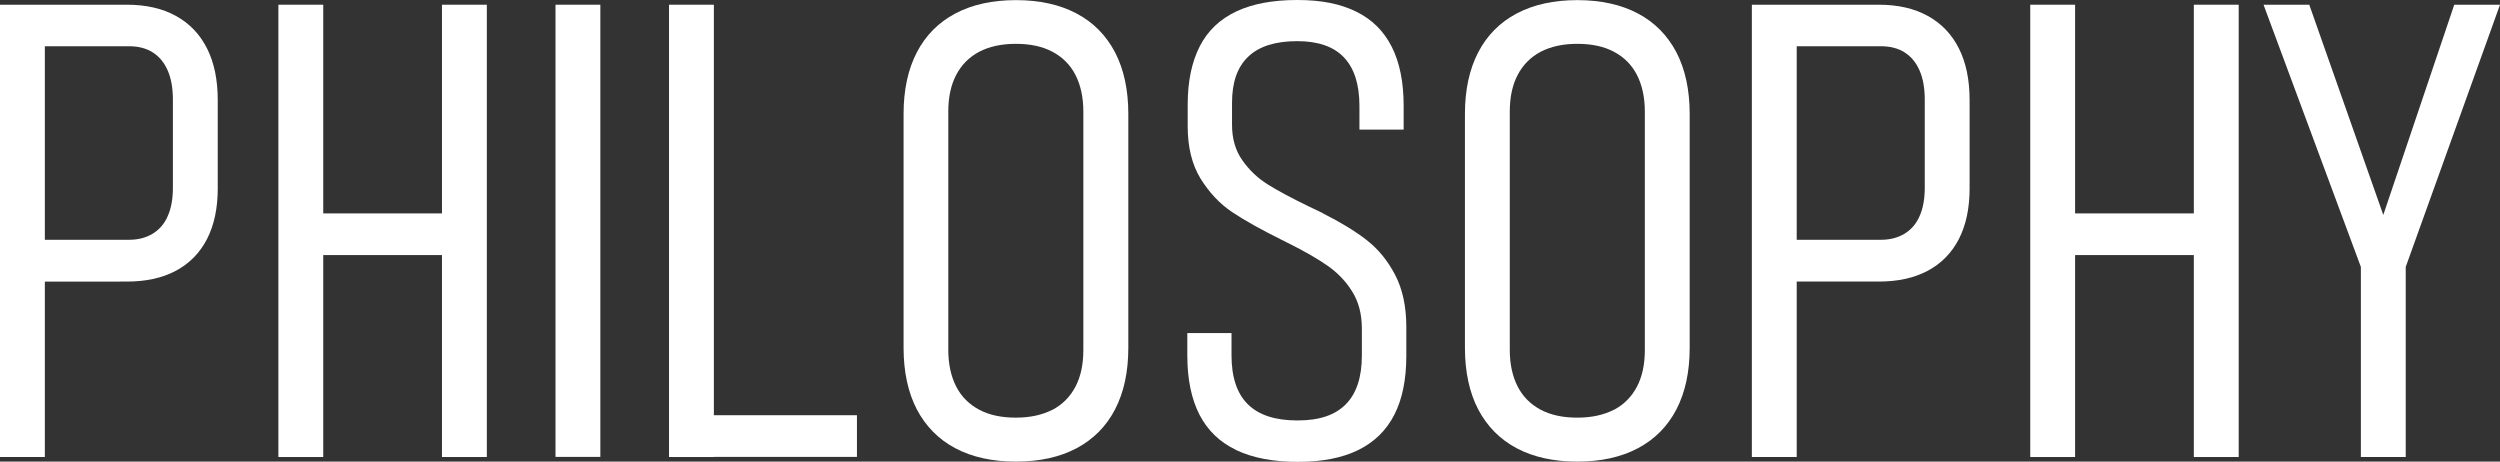
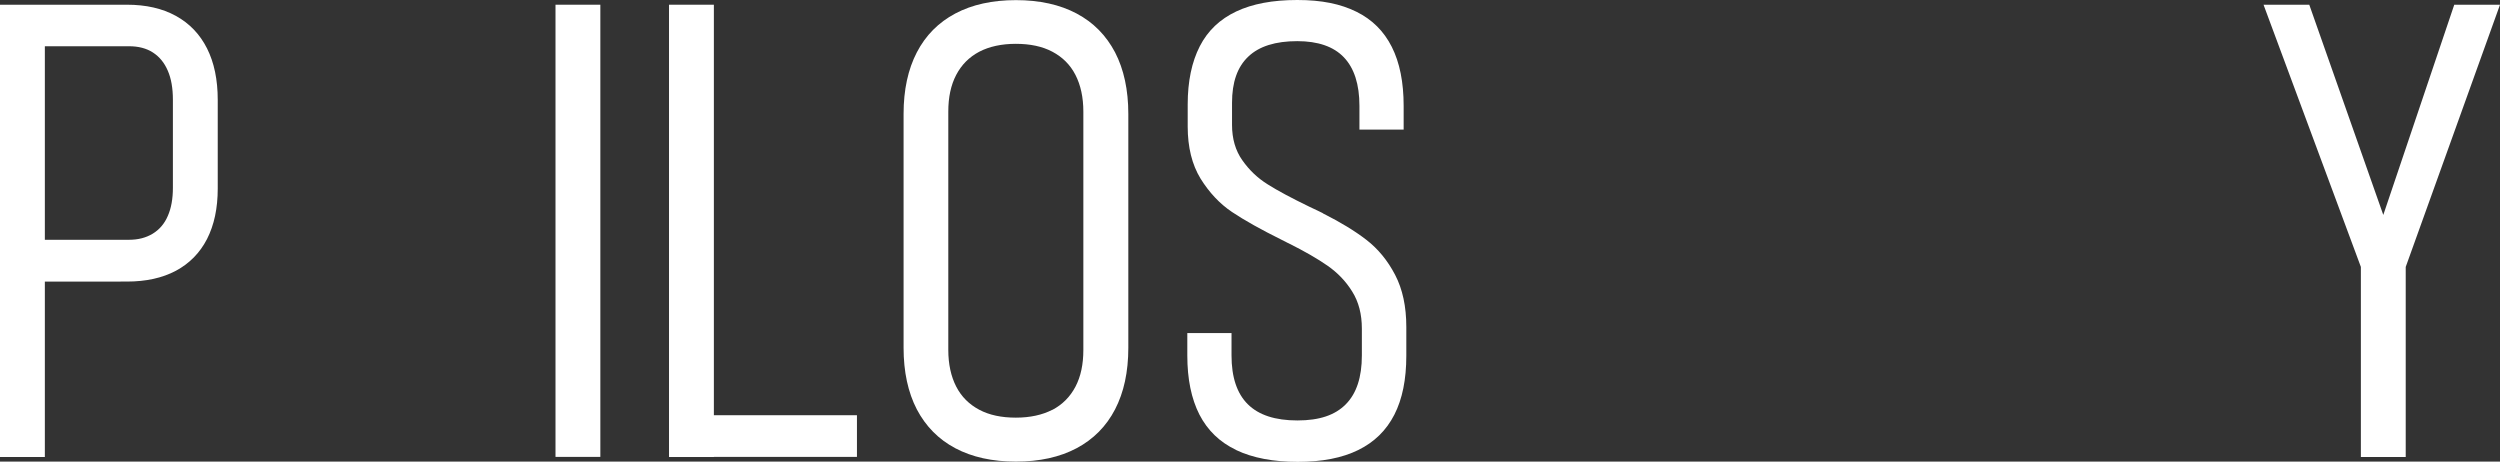
<svg xmlns="http://www.w3.org/2000/svg" id="b" viewBox="0 0 196.22 36.23">
  <rect x="0" y="0" width="196.22" height="36.23" fill="#333333" stroke="none" />
  <defs>
    <style>.d{fill:#fff;}</style>
  </defs>
  <g id="c">
    <path class="d" d="M0,.37h3.52v35.5H0V.37ZM2.56,18.82h7.57c.72,0,1.33-.16,1.86-.48.52-.32.92-.78,1.18-1.39.27-.61.4-1.35.4-2.21v-6.91c0-.9-.13-1.66-.4-2.28-.27-.63-.66-1.1-1.17-1.43-.51-.33-1.14-.49-1.87-.49H2.56V.37h7.4c1.5,0,2.78.29,3.85.88,1.07.59,1.88,1.44,2.44,2.55.56,1.11.84,2.46.84,4.04v6.96c0,1.55-.28,2.86-.84,3.96-.56,1.09-1.38,1.92-2.44,2.49-1.07.57-2.35.85-3.85.85H2.56v-3.27Z" />
-     <path class="d" d="M21.85.37h3.52v35.5h-3.52V.37ZM24.95,16.75h10.91v3.27h-10.91v-3.27ZM34.69.37h3.52v35.5h-3.52V.37Z" />
    <path class="d" d="M47.12,35.86h-3.52V.37h3.52v35.5Z" />
    <path class="d" d="M52.51.37h3.52v35.5h-3.52V.37ZM55,32.59h12.26v3.27h-12.26v-3.27Z" />
    <path class="d" d="M74.98,35.18c-1.32-.7-2.32-1.72-3.02-3.05-.69-1.33-1.04-2.95-1.04-4.83V8.94c0-1.89.35-3.5,1.04-4.83.69-1.33,1.7-2.35,3.02-3.05,1.32-.7,2.91-1.05,4.76-1.05s3.44.35,4.76,1.05c1.32.7,2.32,1.72,3.02,3.05.69,1.33,1.04,2.95,1.04,4.83v18.36c0,1.89-.35,3.5-1.04,4.83-.69,1.33-1.7,2.35-3.02,3.05s-2.91,1.05-4.76,1.05-3.44-.35-4.76-1.05ZM82.6,32.17c.79-.42,1.39-1.02,1.81-1.82.42-.8.62-1.76.62-2.88V8.76c0-1.12-.21-2.08-.62-2.88-.41-.8-1.02-1.4-1.81-1.82-.79-.42-1.75-.62-2.87-.62s-2.08.21-2.87.62c-.79.42-1.39,1.02-1.81,1.82-.42.8-.62,1.76-.62,2.88v18.7c0,1.12.21,2.08.62,2.88.41.8,1.02,1.4,1.81,1.82.79.42,1.75.62,2.87.62s2.08-.21,2.87-.62Z" />
    <path class="d" d="M97.01,35.31c-1.28-.61-2.23-1.53-2.87-2.77-.63-1.24-.95-2.78-.95-4.64v-1.76h3.47v1.76c0,1.71.43,2.99,1.28,3.83.86.85,2.15,1.27,3.89,1.27s2.96-.42,3.8-1.27c.84-.85,1.26-2.12,1.26-3.83v-2.1c0-1.14-.25-2.11-.76-2.92-.5-.81-1.15-1.48-1.94-2.03-.79-.55-1.8-1.13-3.04-1.75-.05-.02-.09-.04-.13-.06-.04-.02-.08-.04-.11-.06l-.34-.17c-1.61-.8-2.9-1.52-3.87-2.17-.97-.65-1.79-1.53-2.47-2.62-.67-1.1-1.01-2.46-1.01-4.09v-1.73c0-1.82.32-3.34.95-4.57s1.59-2.13,2.86-2.73c1.27-.6,2.86-.9,4.79-.9s3.4.31,4.64.92c1.24.61,2.16,1.53,2.78,2.76.62,1.23.93,2.77.93,4.63v1.86h-3.47v-1.86c0-1.69-.41-2.96-1.22-3.81-.81-.85-2.04-1.27-3.66-1.27-1.71,0-2.99.4-3.84,1.21-.86.81-1.28,2.01-1.28,3.63v1.73c0,1.09.27,2.02.81,2.78.54.77,1.2,1.4,1.99,1.89.79.5,1.88,1.08,3.26,1.75.13.07.26.13.38.18.12.06.25.12.38.18.06.03.13.06.18.09.06.02.11.05.16.09,1.33.67,2.46,1.35,3.38,2.06.92.71,1.67,1.62,2.26,2.75s.88,2.49.88,4.1v2.25c0,1.86-.31,3.4-.94,4.63-.63,1.23-1.57,2.15-2.83,2.77-1.26.62-2.84.93-4.75.93s-3.54-.31-4.82-.92Z" />
-     <path class="d" d="M119.04,35.18c-1.32-.7-2.32-1.72-3.02-3.05-.69-1.33-1.04-2.95-1.04-4.83V8.94c0-1.89.35-3.5,1.04-4.83.69-1.33,1.7-2.35,3.02-3.05,1.32-.7,2.91-1.05,4.76-1.05s3.44.35,4.76,1.05c1.32.7,2.32,1.72,3.02,3.05.69,1.33,1.04,2.95,1.04,4.83v18.36c0,1.89-.35,3.5-1.04,4.83-.69,1.33-1.7,2.35-3.02,3.05s-2.91,1.05-4.76,1.05-3.44-.35-4.76-1.05ZM126.67,32.17c.79-.42,1.39-1.02,1.81-1.82.42-.8.62-1.76.62-2.88V8.76c0-1.12-.21-2.08-.62-2.88-.41-.8-1.02-1.4-1.81-1.82-.79-.42-1.75-.62-2.87-.62s-2.08.21-2.87.62c-.79.42-1.39,1.02-1.81,1.82-.42.8-.62,1.76-.62,2.88v18.7c0,1.12.21,2.08.62,2.88.41.8,1.02,1.4,1.81,1.82.79.42,1.75.62,2.87.62s2.08-.21,2.87-.62Z" />
-     <path class="d" d="M137.5.37h3.52v35.5h-3.52V.37ZM140.06,18.82h7.57c.72,0,1.33-.16,1.86-.48.52-.32.92-.78,1.18-1.39.27-.61.4-1.35.4-2.21v-6.91c0-.9-.13-1.66-.4-2.28-.27-.63-.66-1.1-1.17-1.43-.51-.33-1.14-.49-1.87-.49h-7.57V.37h7.4c1.5,0,2.78.29,3.85.88,1.07.59,1.88,1.44,2.44,2.55.56,1.11.84,2.46.84,4.04v6.96c0,1.55-.28,2.86-.84,3.96-.56,1.09-1.38,1.92-2.44,2.49-1.07.57-2.35.85-3.85.85h-7.4v-3.27Z" />
-     <path class="d" d="M159.35.37h3.52v35.5h-3.52V.37ZM162.45,16.75h10.91v3.27h-10.91v-3.27ZM172.19.37h3.52v35.5h-3.52V.37Z" />
    <path class="d" d="M188.82,20.95v14.92h-3.52v-14.92L177.66.37h3.59l5.81,16.5L192.63.37h3.59l-7.4,20.58Z" />
  </g>
</svg>